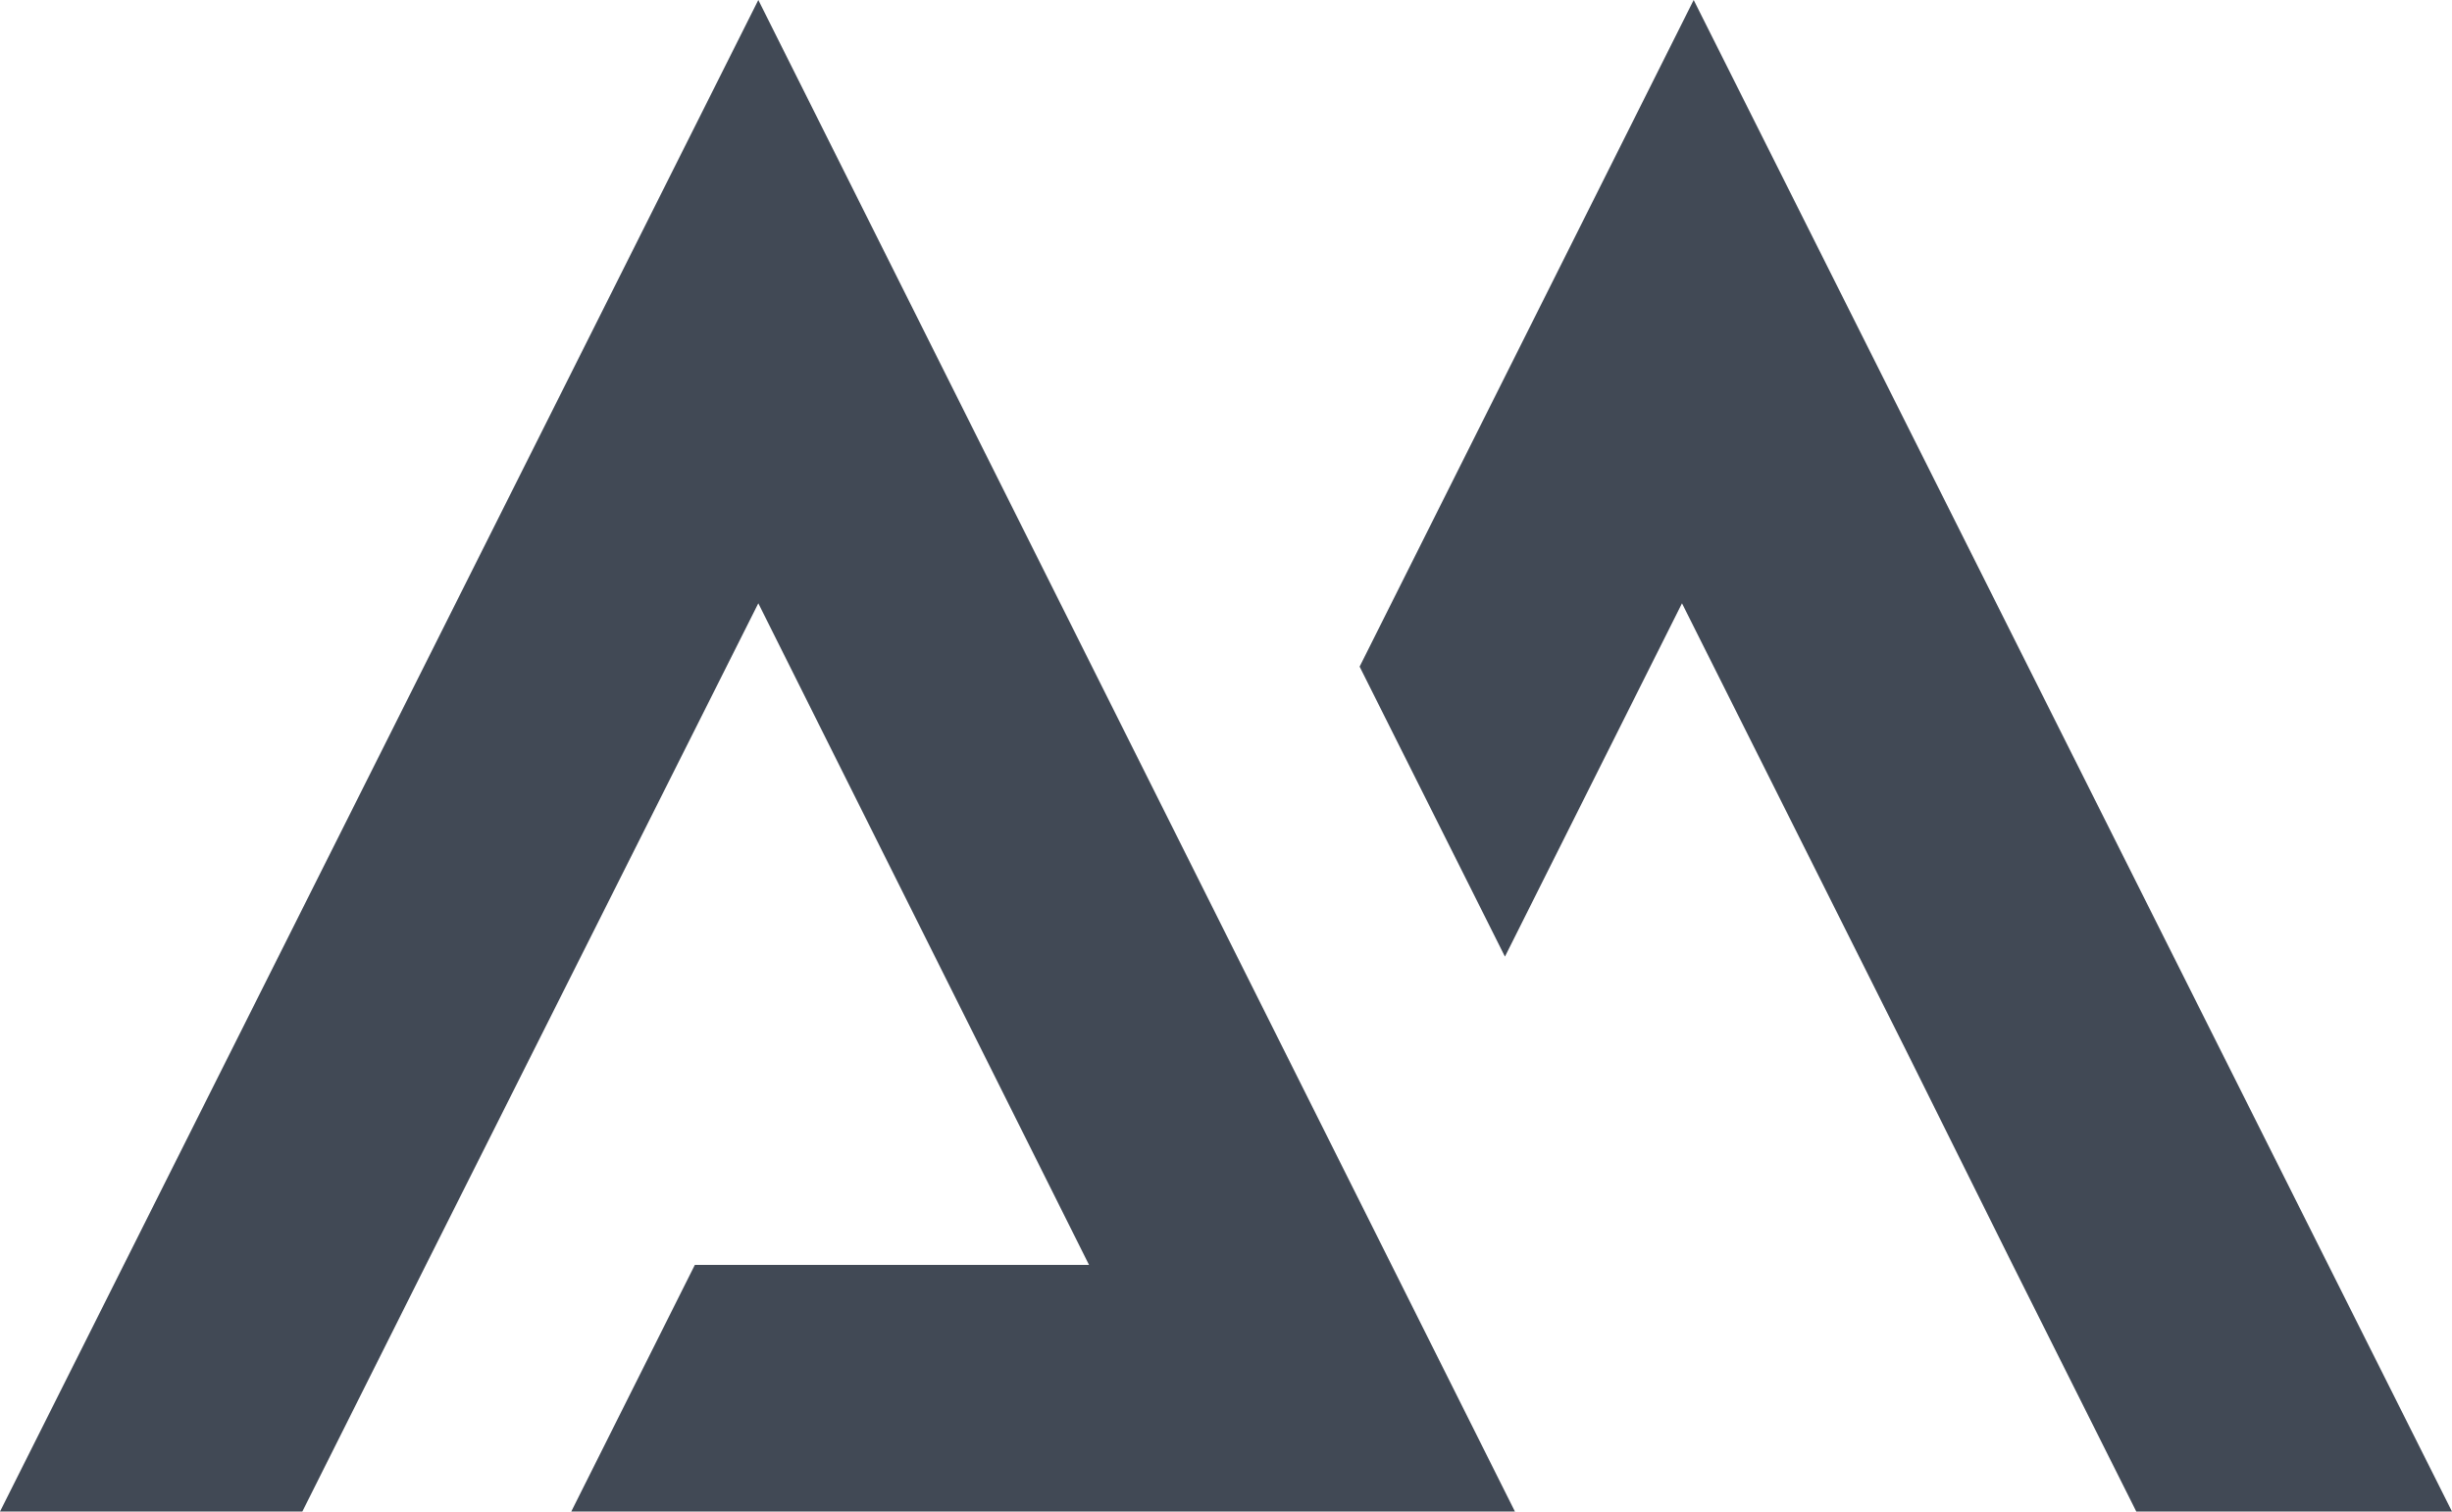
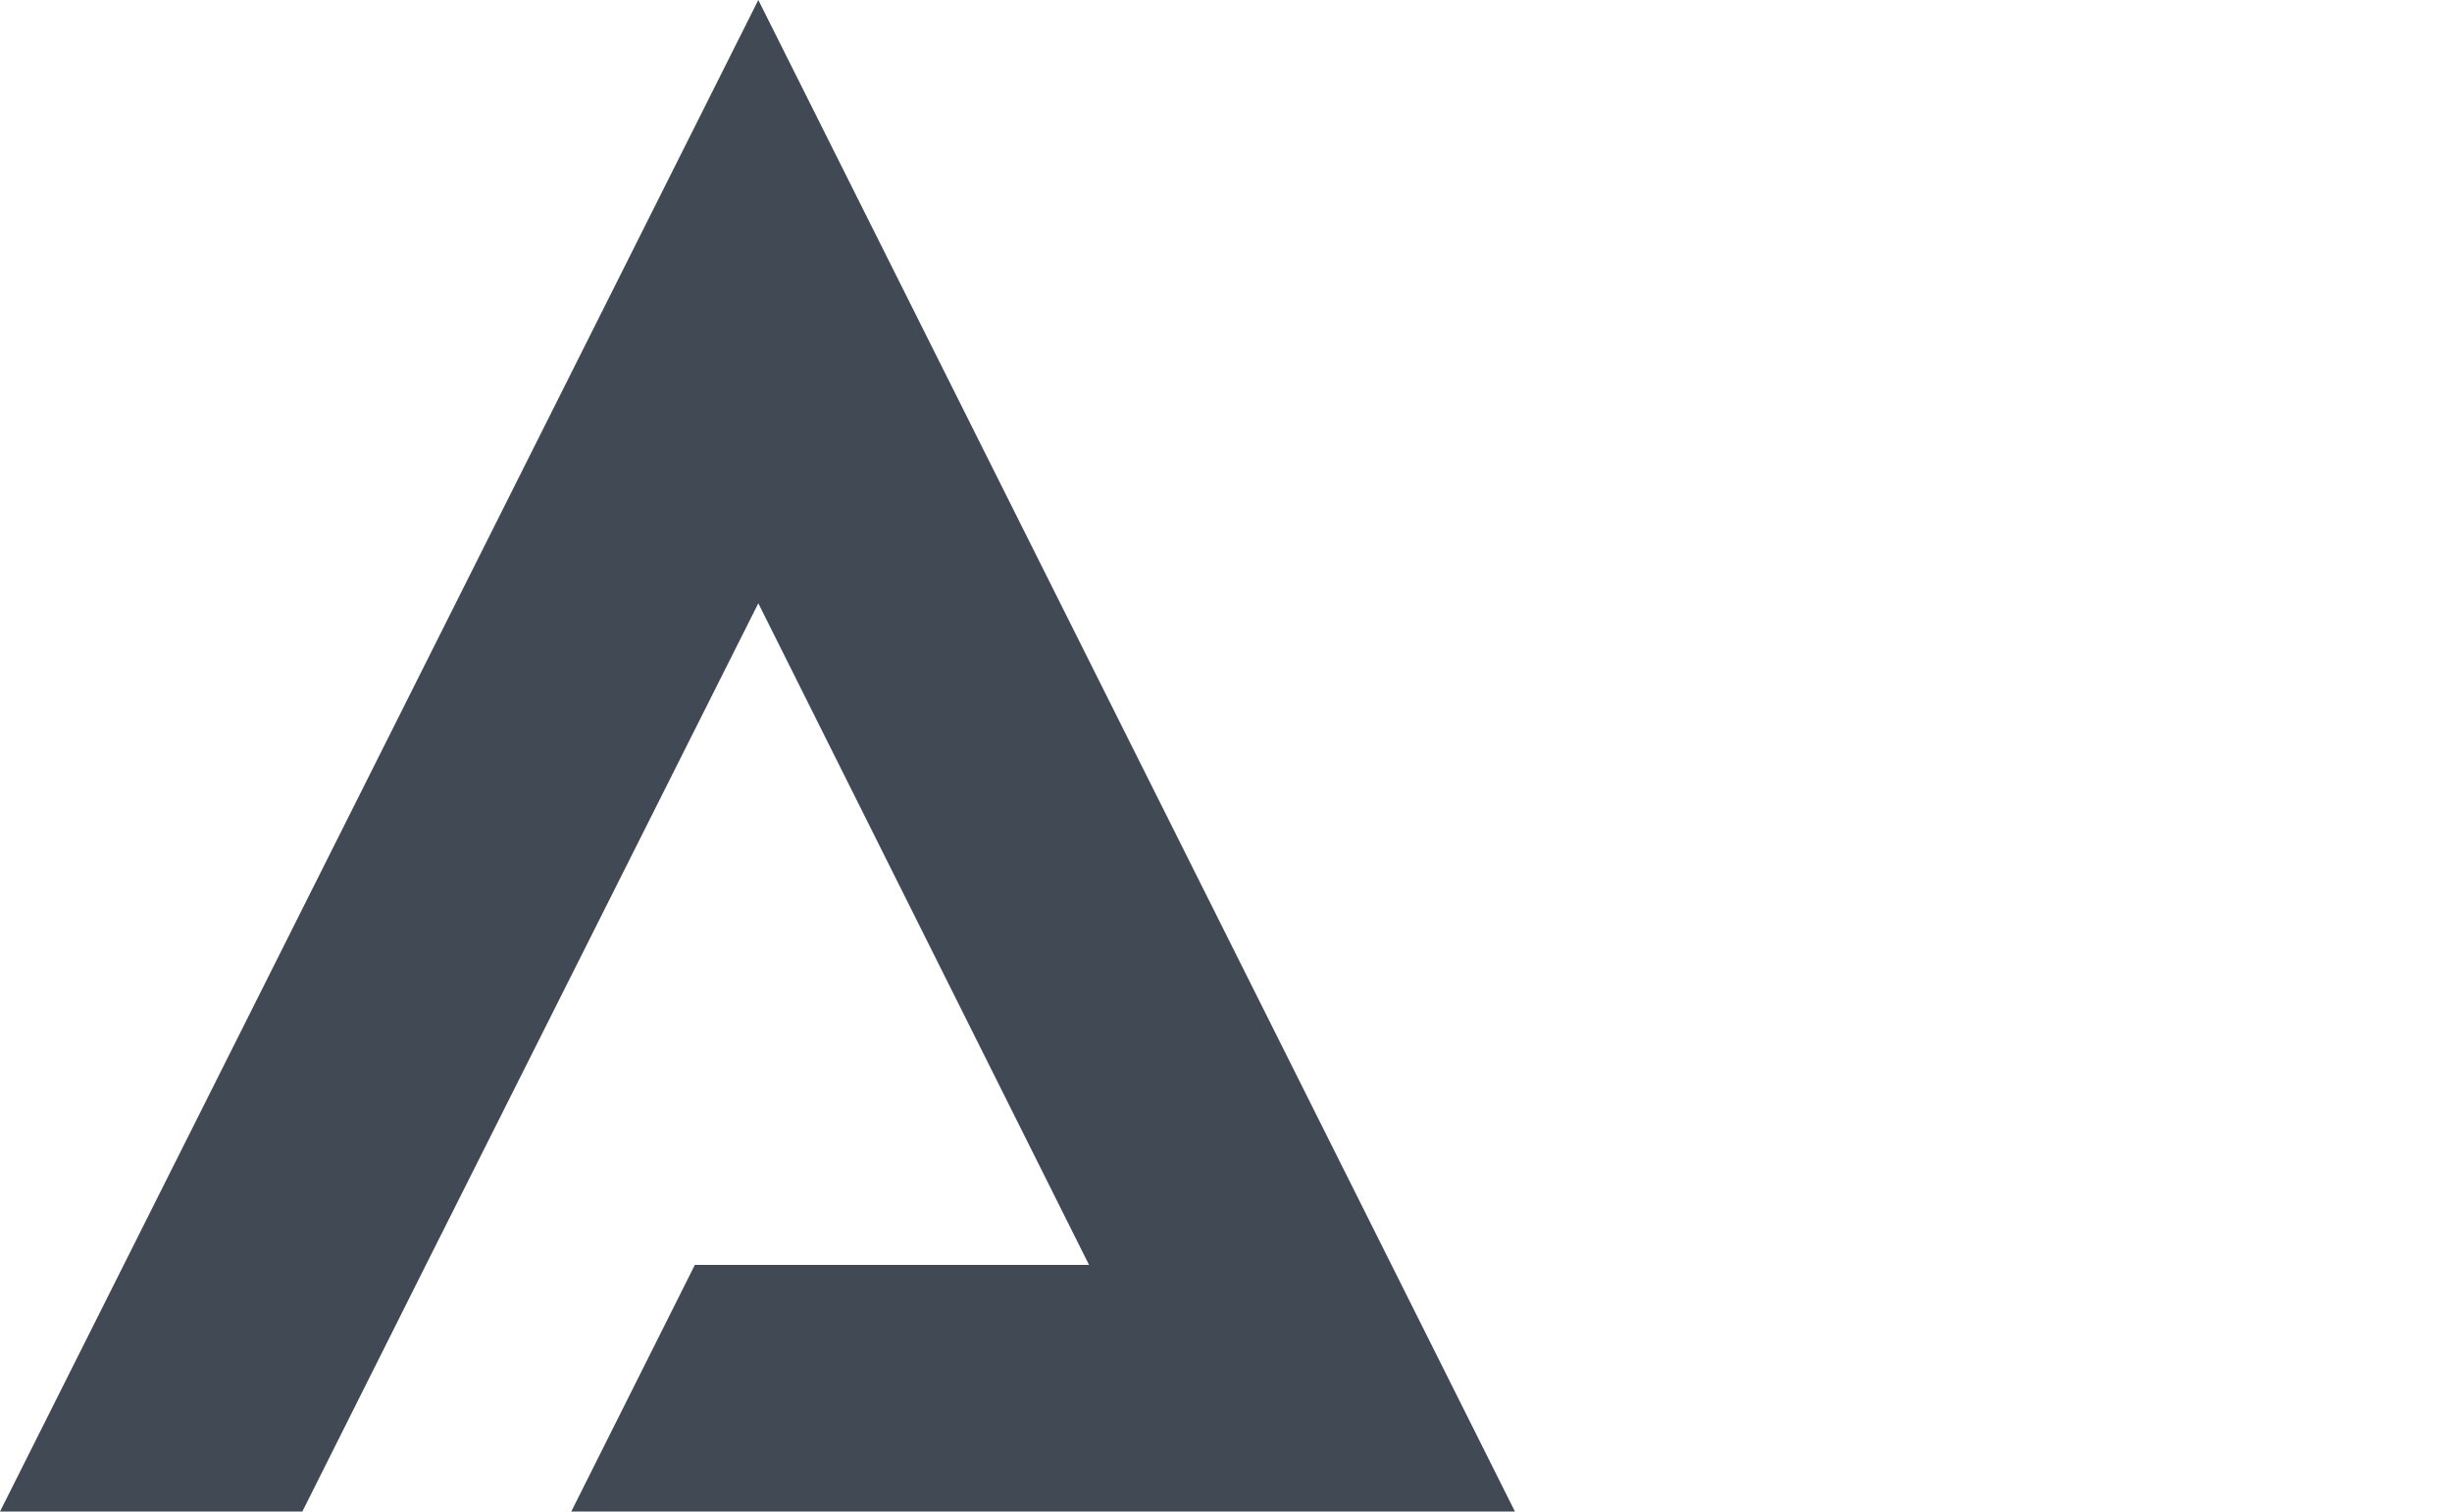
<svg xmlns="http://www.w3.org/2000/svg" width="373" height="230" viewBox="0 0 373 230" fill="none">
  <path d="M64.792 192.47L115.356 91.797L165.665 192.47H105.7L86.898 230H230.457L115.356 0L0 230H45.99L64.792 192.47L65.555 191.202Z" fill="#414955" />
-   <path d="M373 230H324.977L306.175 192.47L289.913 159.757L255.866 91.797L228.932 145.557L206.827 101.433L257.644 0L373 230Z" fill="#414955" />
</svg>